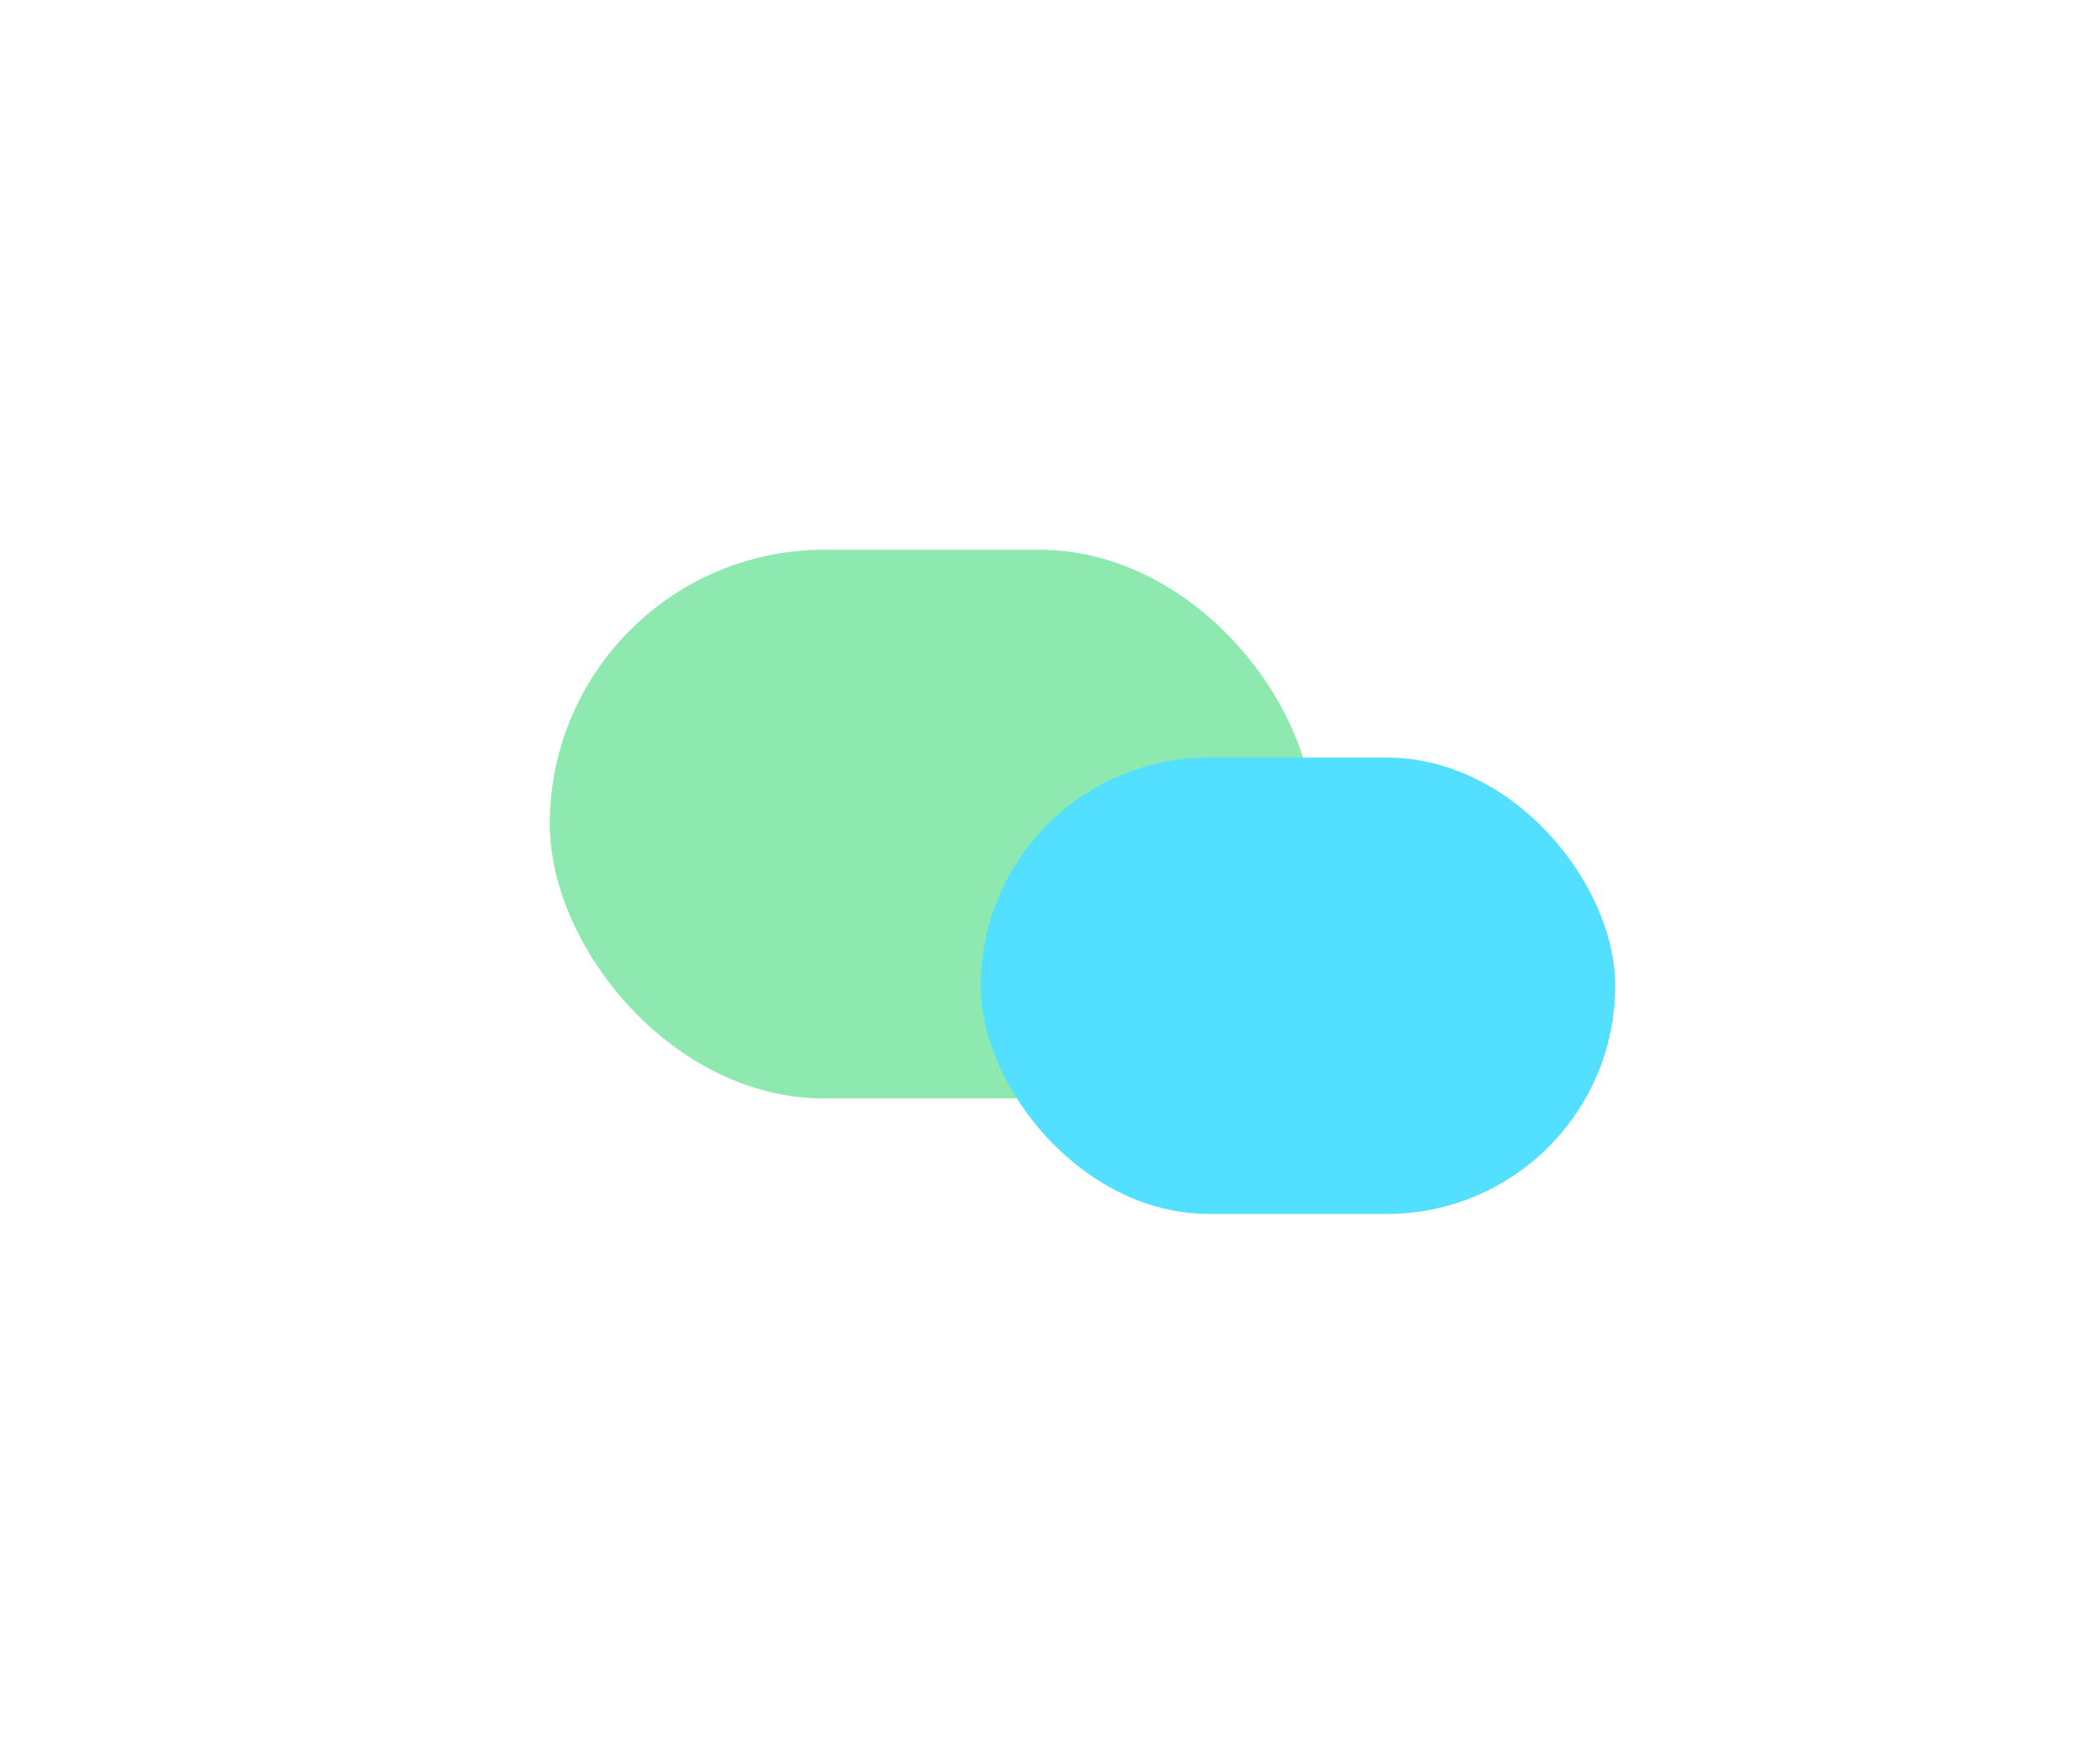
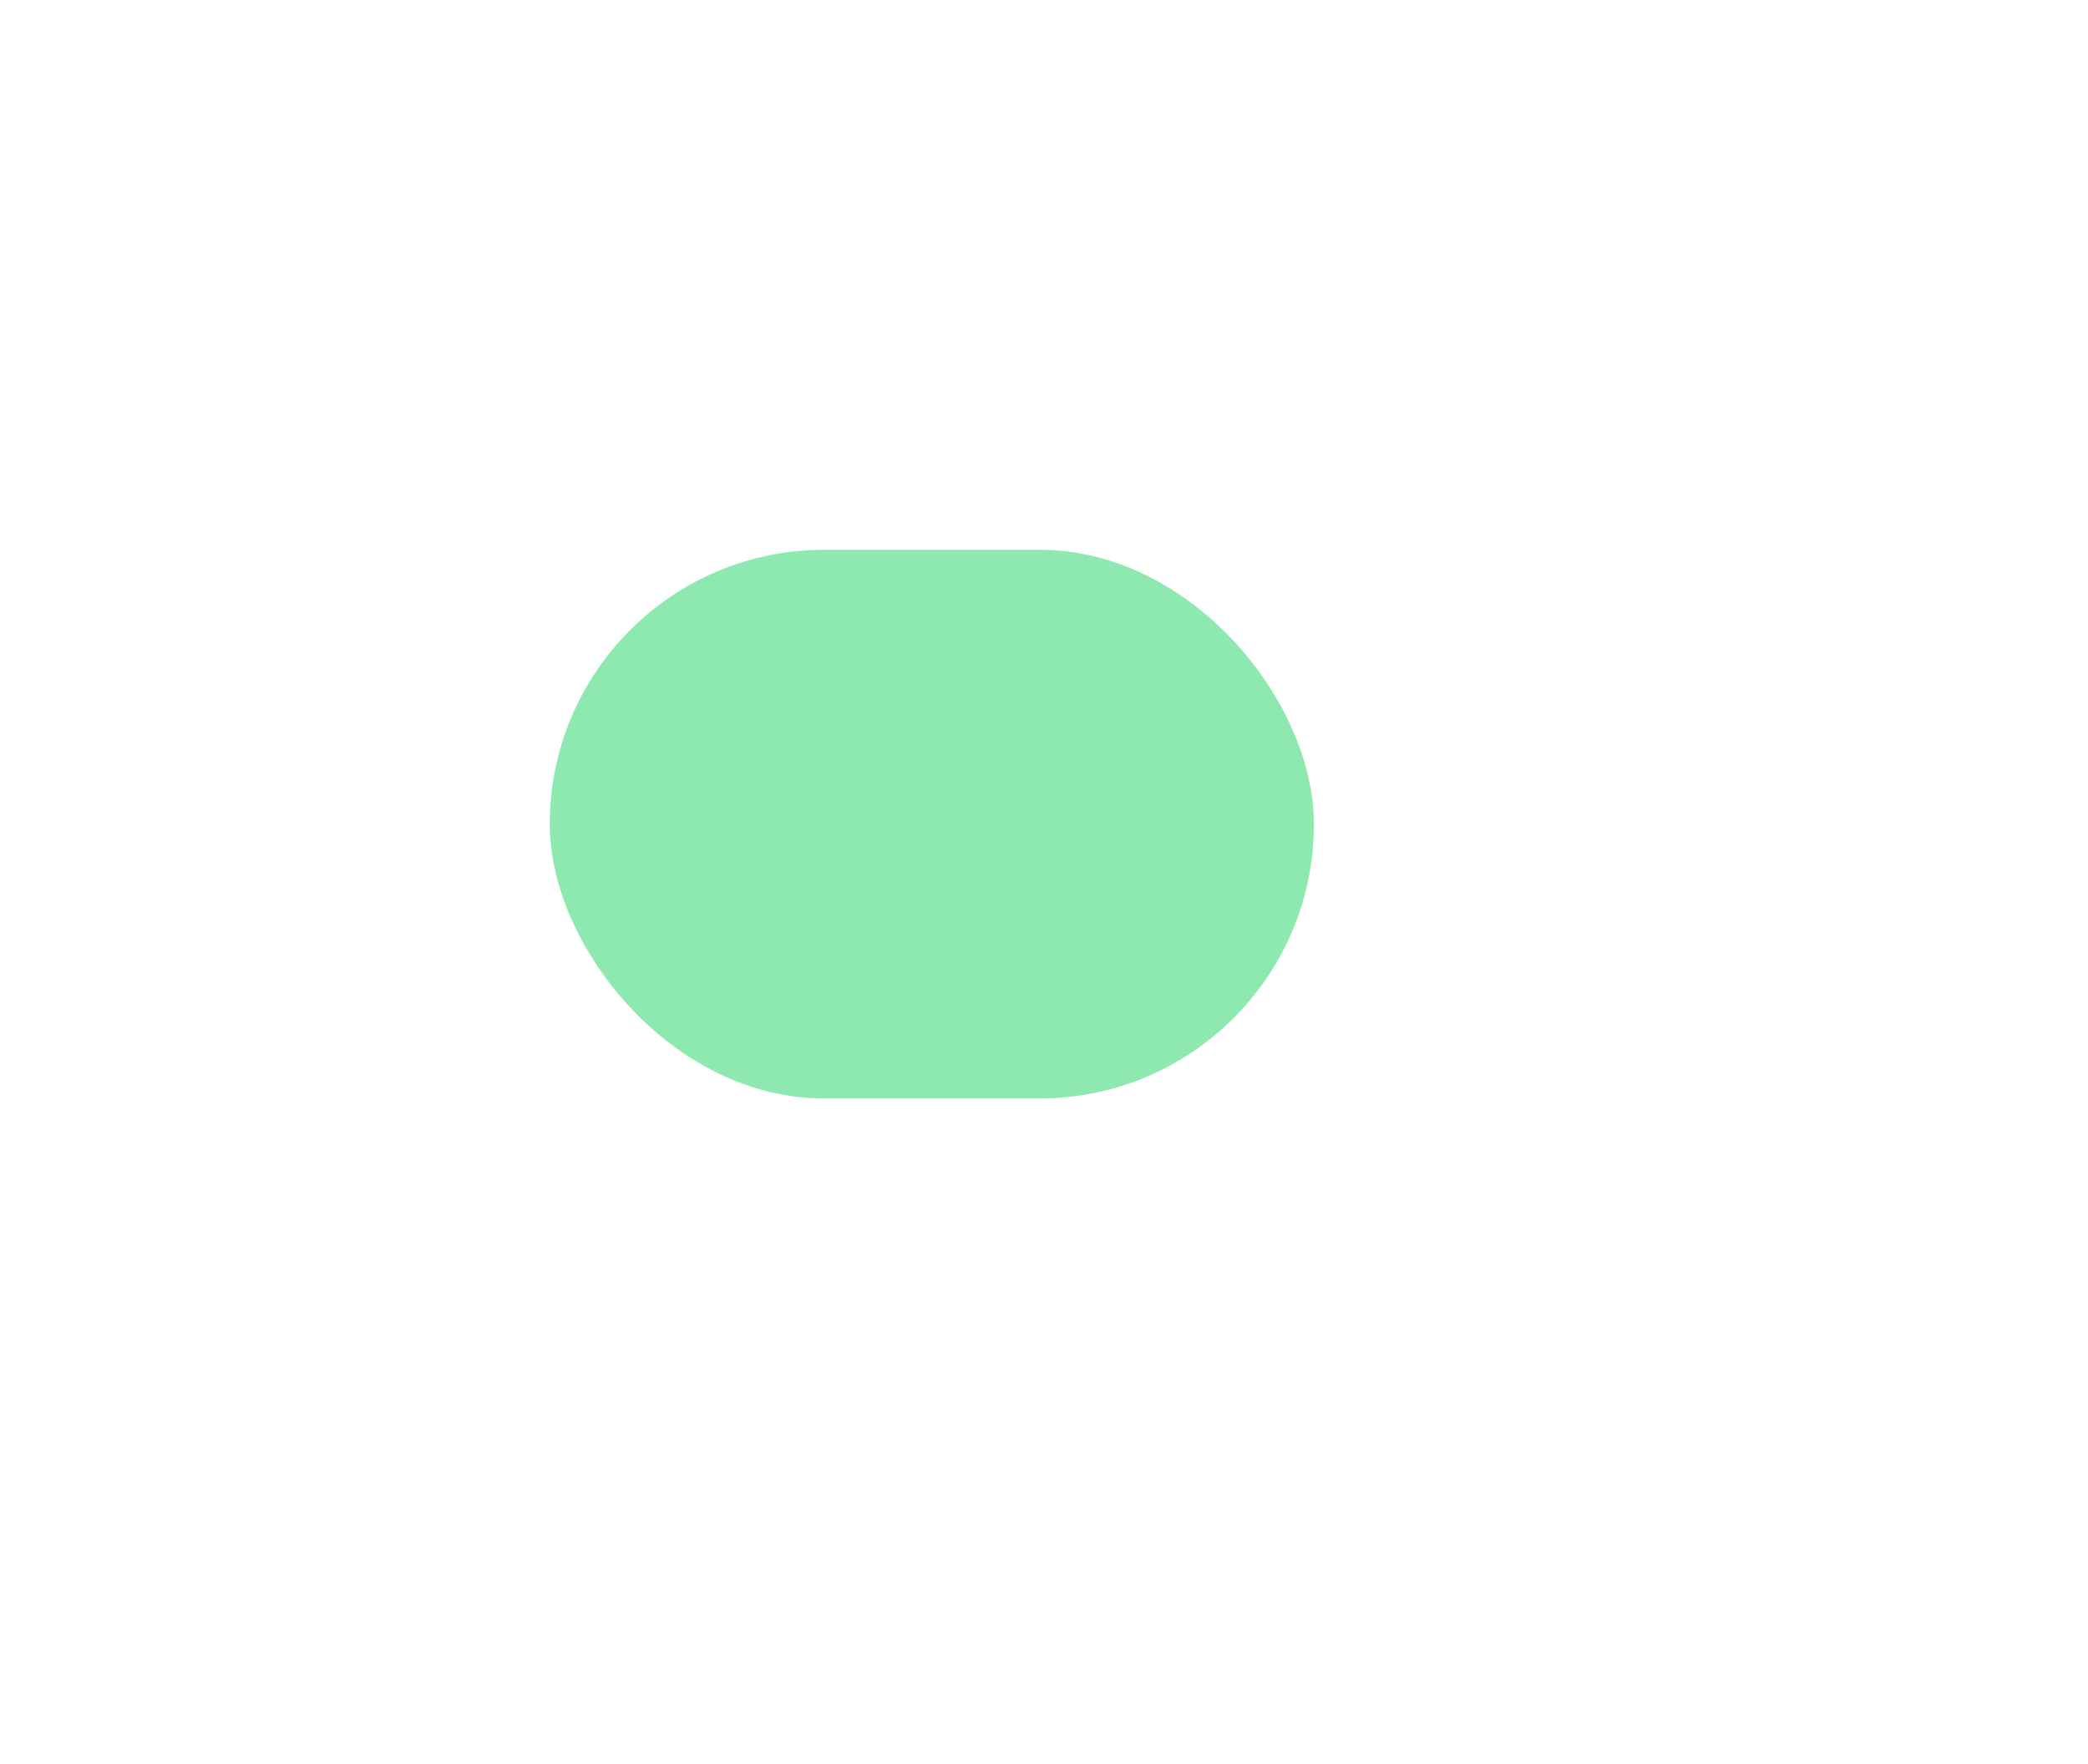
<svg xmlns="http://www.w3.org/2000/svg" width="1899" height="1604" viewBox="0 0 1899 1604" fill="none">
  <g filter="url(#filter0_f_2483_8488)">
    <rect x="500" y="500" width="695" height="499" rx="249.5" fill="#2ED66E" fill-opacity="0.54" />
  </g>
  <g filter="url(#filter1_f_2483_8488)">
-     <rect x="892" y="689" width="577" height="415" rx="207.5" fill="#53DFFF" />
-   </g>
+     </g>
  <defs>
    <filter id="filter0_f_2483_8488" x="0" y="0" width="1695" height="1499" filterUnits="userSpaceOnUse" color-interpolation-filters="sRGB">
      <feFlood flood-opacity="0" result="BackgroundImageFix" />
      <feBlend mode="normal" in="SourceGraphic" in2="BackgroundImageFix" result="shape" />
      <feGaussianBlur stdDeviation="250" result="effect1_foregroundBlur_2483_8488" />
    </filter>
    <filter id="filter1_f_2483_8488" x="392" y="189" width="1577" height="1415" filterUnits="userSpaceOnUse" color-interpolation-filters="sRGB">
      <feFlood flood-opacity="0" result="BackgroundImageFix" />
      <feBlend mode="normal" in="SourceGraphic" in2="BackgroundImageFix" result="shape" />
      <feGaussianBlur stdDeviation="250" result="effect1_foregroundBlur_2483_8488" />
    </filter>
  </defs>
</svg>